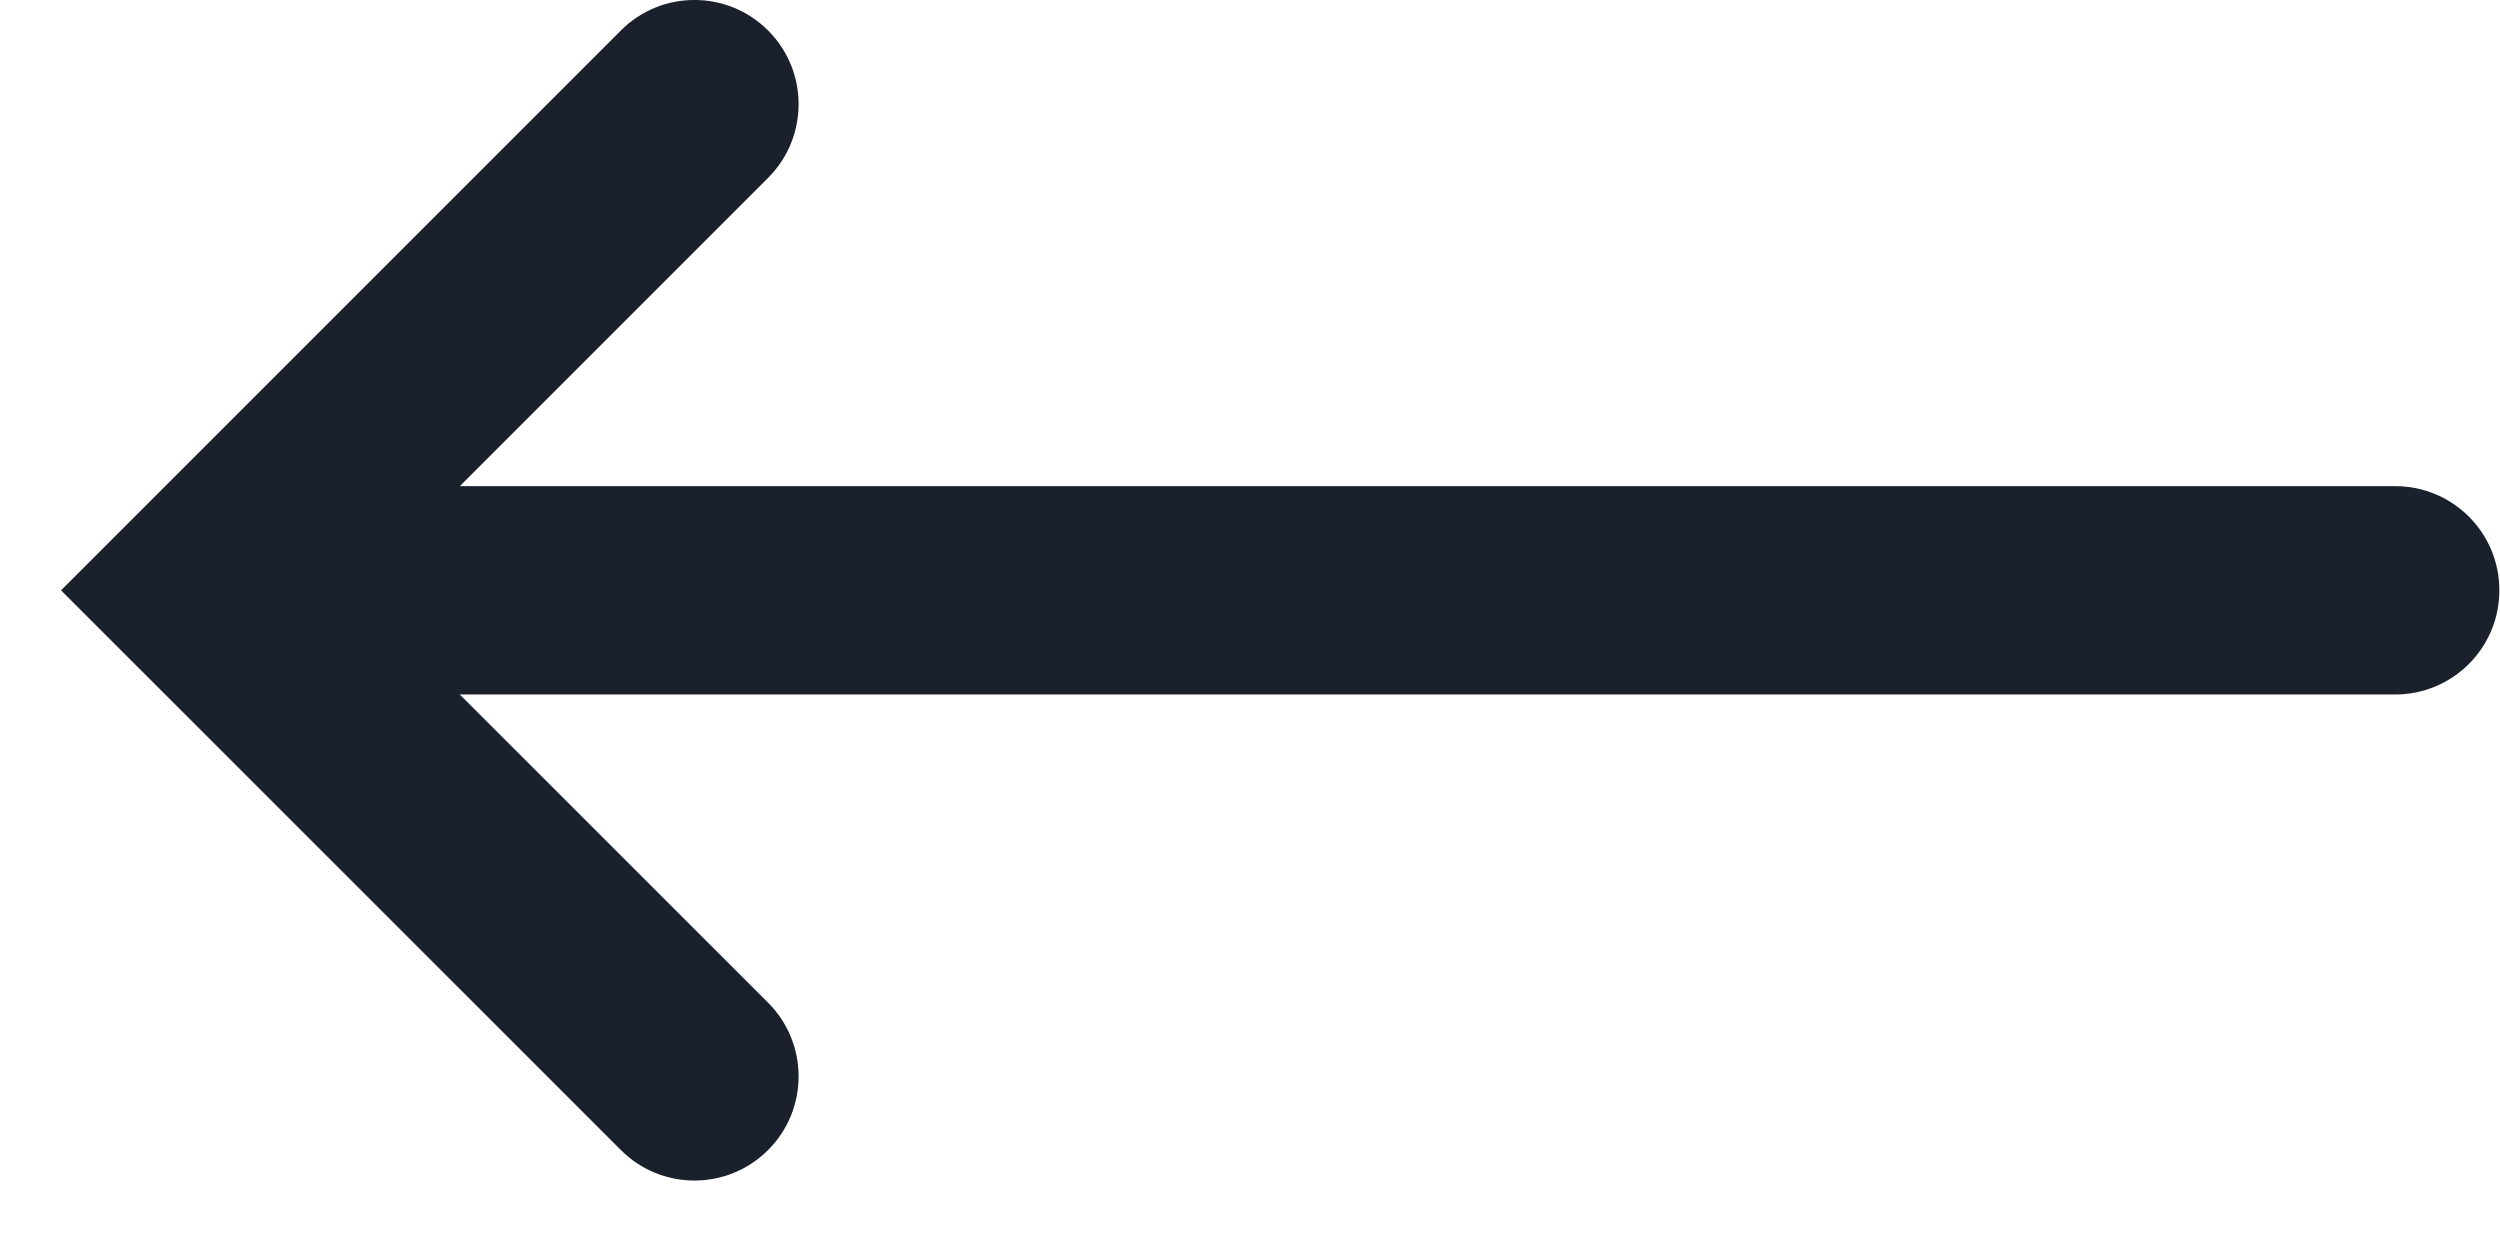
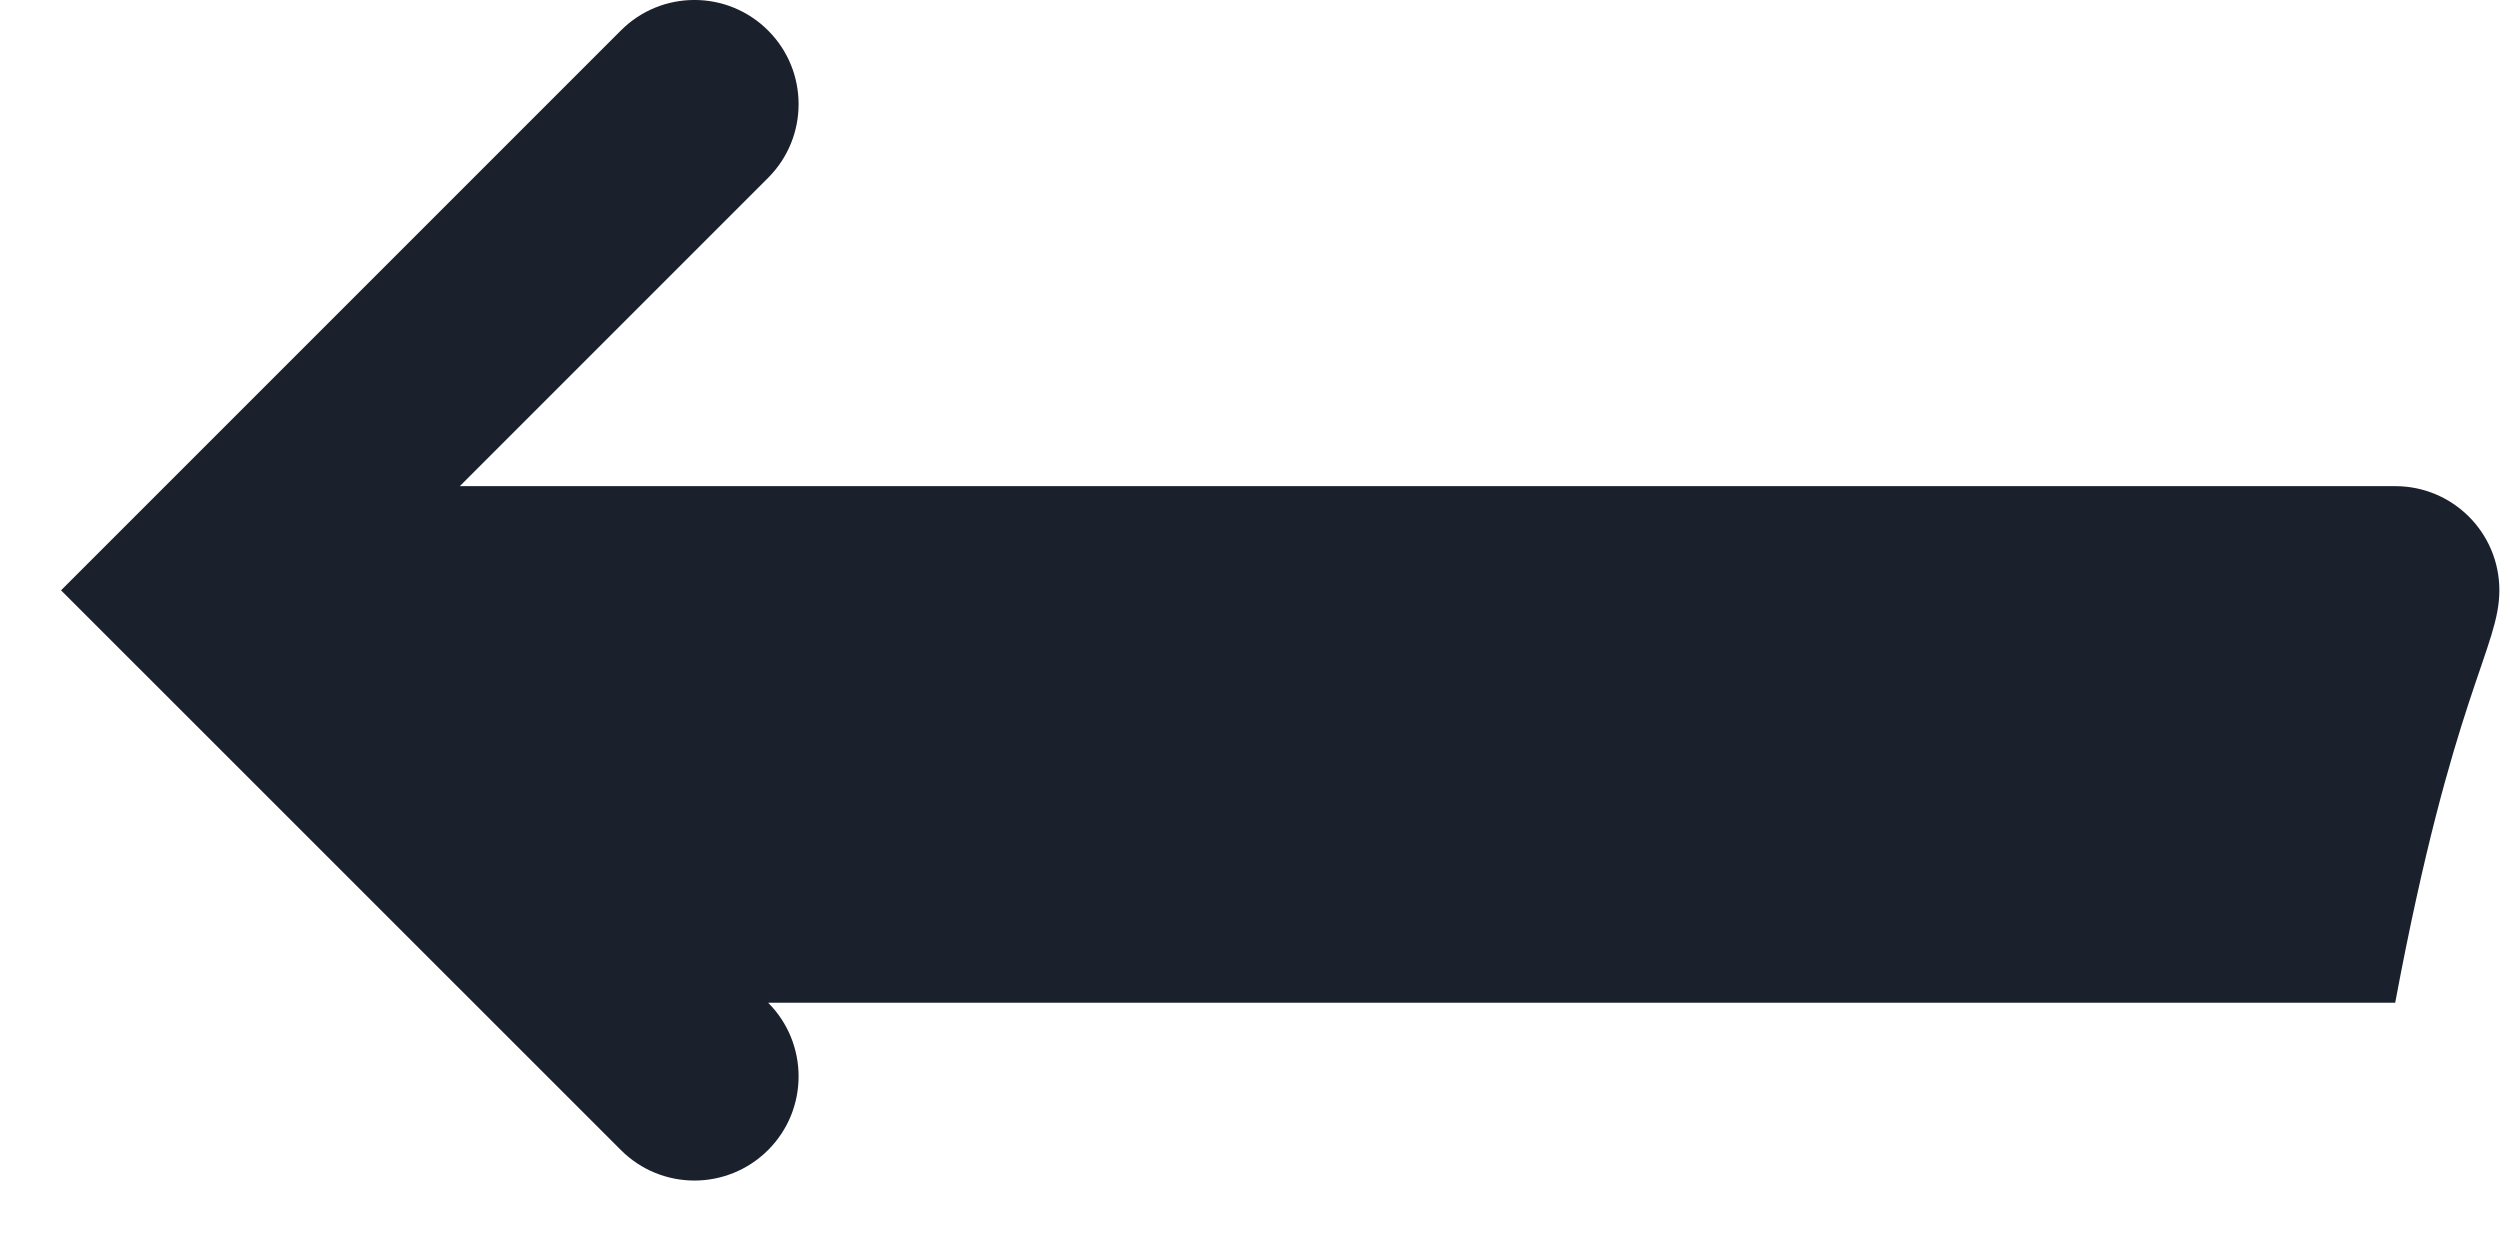
<svg xmlns="http://www.w3.org/2000/svg" width="24" height="12" viewBox="0 0 24 12" fill="none">
-   <path fill-rule="evenodd" clip-rule="evenodd" d="M1.293 4.96L0.586 5.667L1.293 6.374L5.96 11.04C6.35 11.431 6.983 11.431 7.374 11.04C7.764 10.65 7.764 10.017 7.374 9.626L4.414 6.667H22.994C23.547 6.667 23.994 6.219 23.994 5.667C23.994 5.114 23.547 4.667 22.994 4.667H4.414L7.374 1.707C7.764 1.317 7.764 0.683 7.374 0.293C6.983 -0.098 6.35 -0.098 5.96 0.293L1.293 4.96Z" fill="#1B212C" />
+   <path fill-rule="evenodd" clip-rule="evenodd" d="M1.293 4.96L0.586 5.667L1.293 6.374L5.96 11.04C6.35 11.431 6.983 11.431 7.374 11.04C7.764 10.65 7.764 10.017 7.374 9.626H22.994C23.547 6.667 23.994 6.219 23.994 5.667C23.994 5.114 23.547 4.667 22.994 4.667H4.414L7.374 1.707C7.764 1.317 7.764 0.683 7.374 0.293C6.983 -0.098 6.35 -0.098 5.96 0.293L1.293 4.96Z" fill="#1B212C" />
</svg>